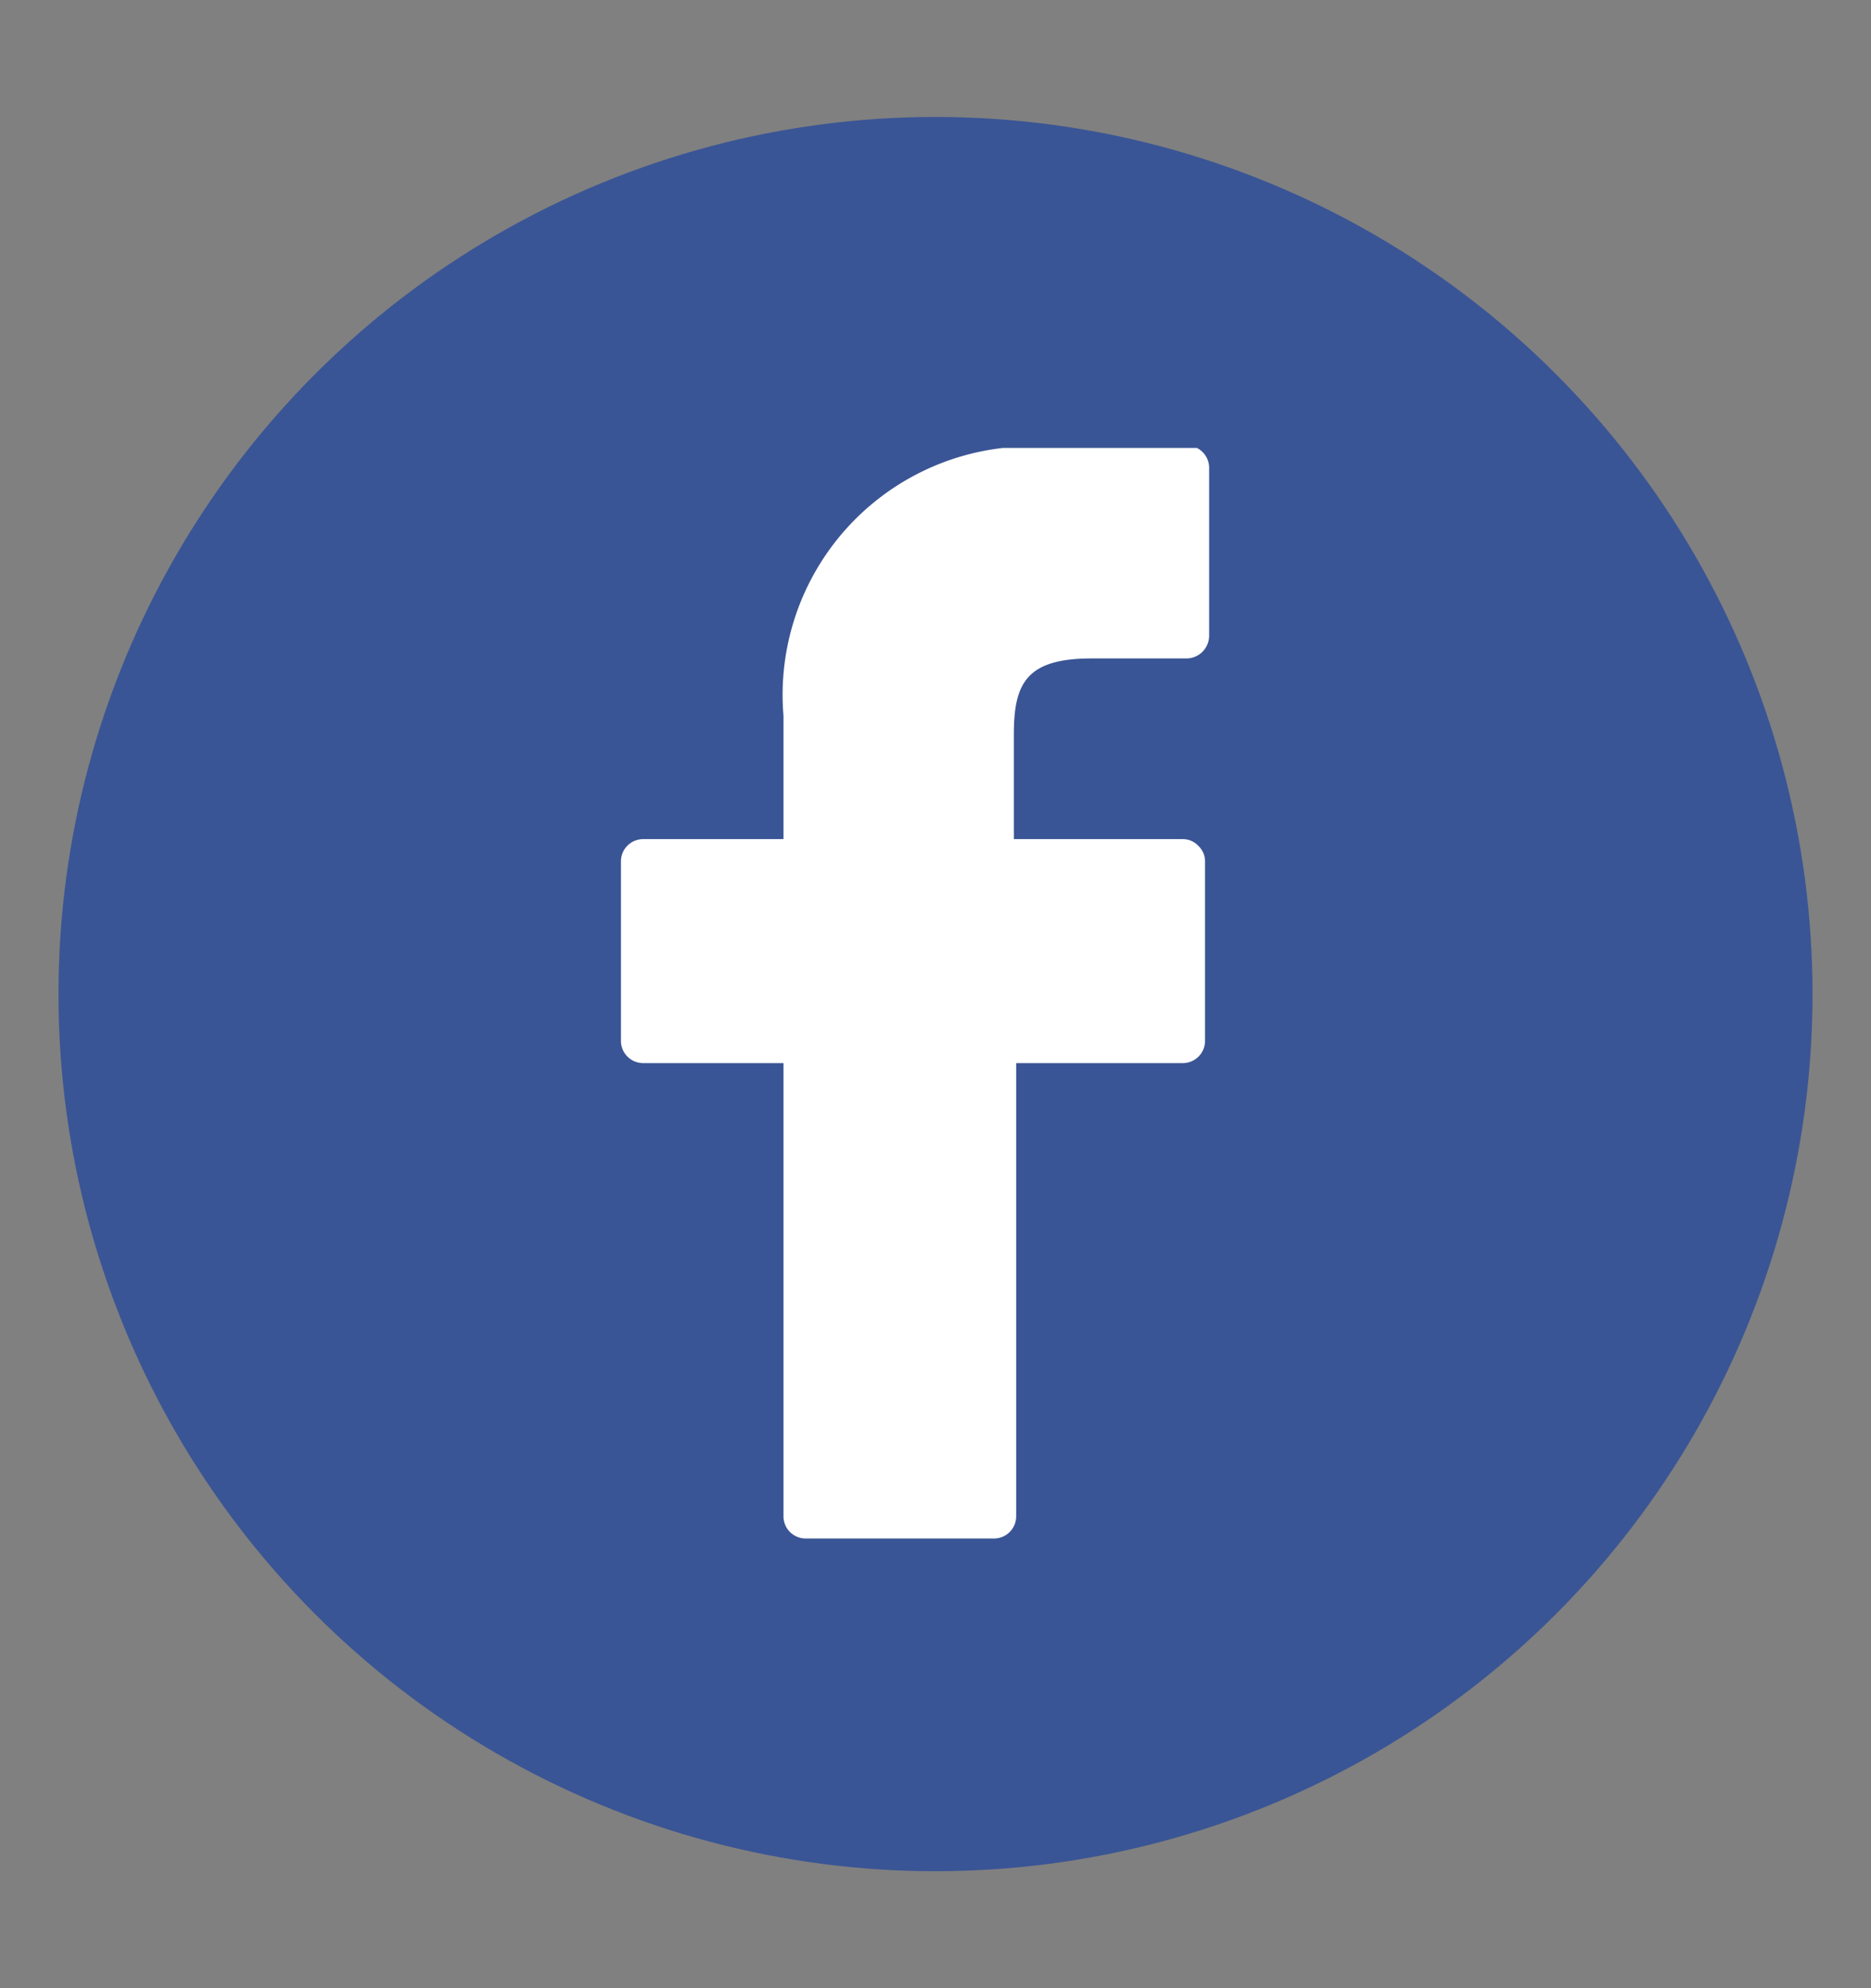
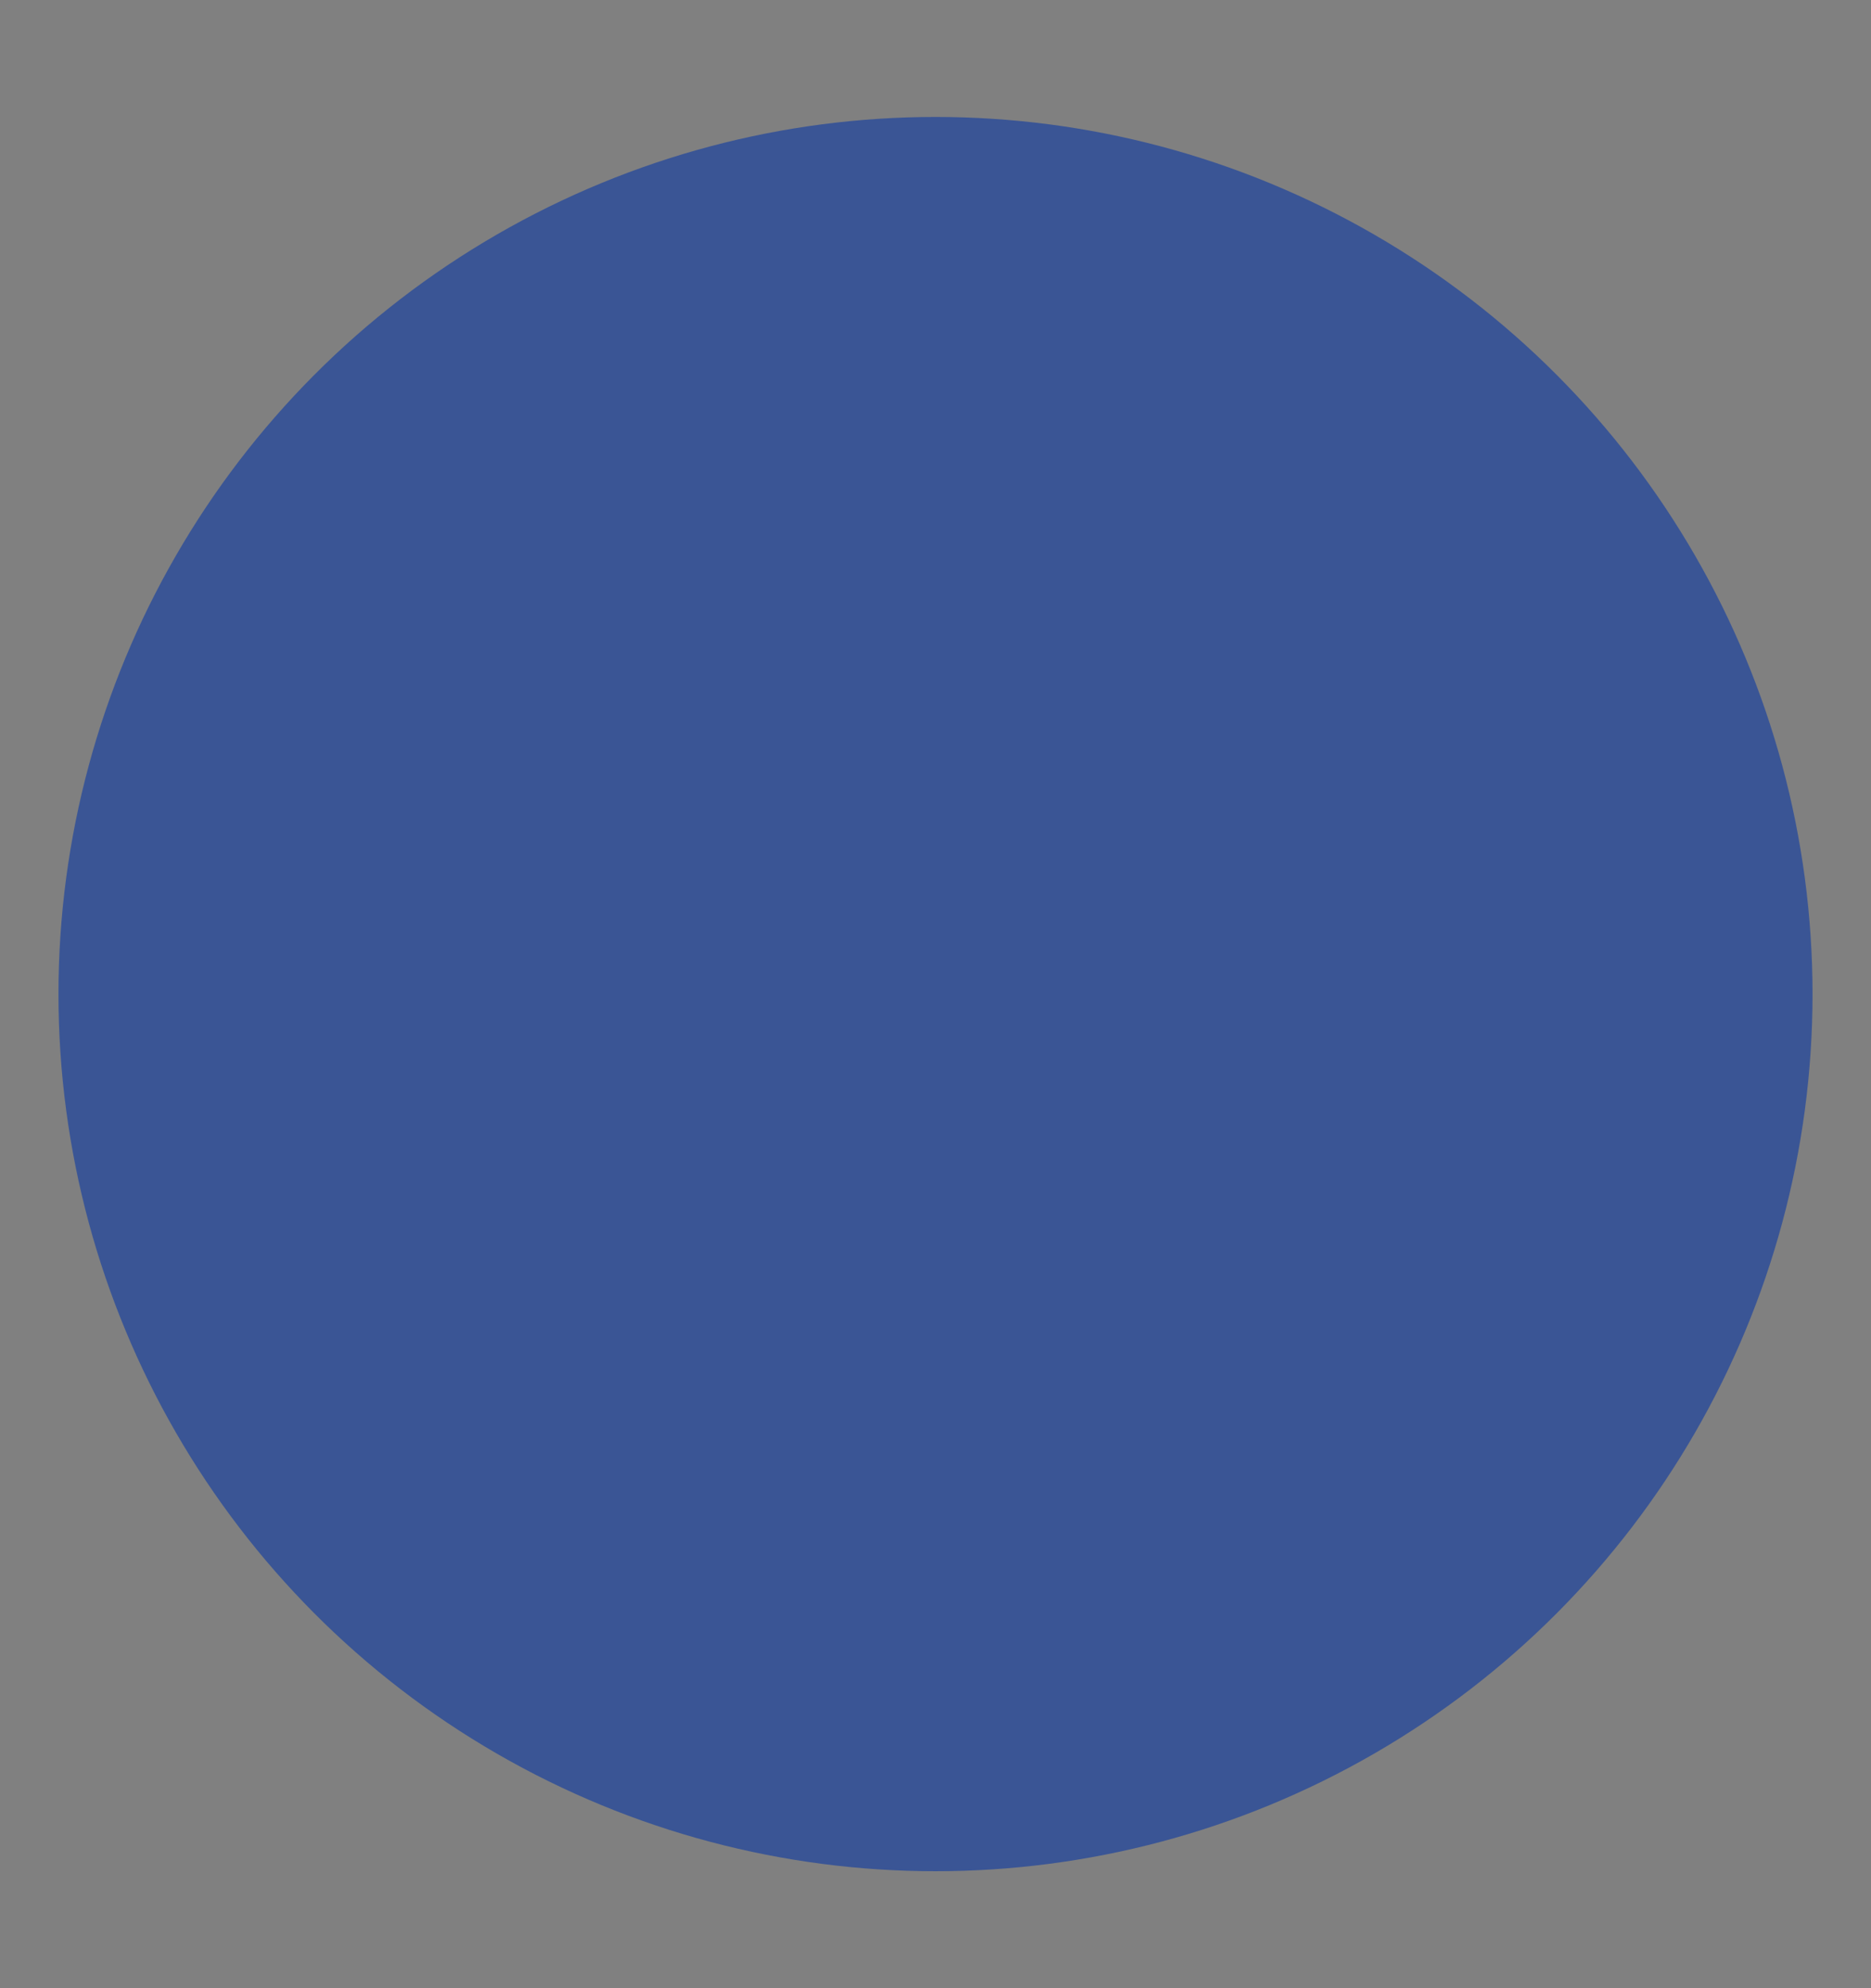
<svg xmlns="http://www.w3.org/2000/svg" id="Layer_1" data-name="Layer 1" viewBox="0 0 32 34">
  <rect x="0" y="0" width="32" height="34" fill="#808080" stroke="none" />
  <defs>
    <style>.cls-1{fill:none;}.cls-2{fill:#3a5595;}.cls-3{clip-path:url(#clip-path);}.cls-4{fill:#fff;}</style>
    <clipPath id="clip-path">
-       <rect class="cls-1" x="10.59" y="7.66" width="10.2" height="18.67" />
-     </clipPath>
+       </clipPath>
  </defs>
  <title>Artboard 16</title>
  <circle class="cls-2" cx="16" cy="17" r="15" />
  <g class="cls-3">
-     <path class="cls-4" d="M20.3,7.64H17.88a4.25,4.25,0,0,0-4.48,4.6v2.11H11a.38.38,0,0,0-.38.38V17.8a.38.38,0,0,0,.38.38H13.4v7.75a.38.38,0,0,0,.39.38H17a.38.38,0,0,0,.38-.38V18.18h2.85a.38.38,0,0,0,.38-.38V14.73a.36.36,0,0,0-.11-.26.36.36,0,0,0-.27-.12H17.34V12.56c0-.87.21-1.3,1.33-1.3H20.3a.39.39,0,0,0,.38-.38V8a.38.38,0,0,0-.38-.38Zm0,0" />
-   </g>
+     </g>
</svg>